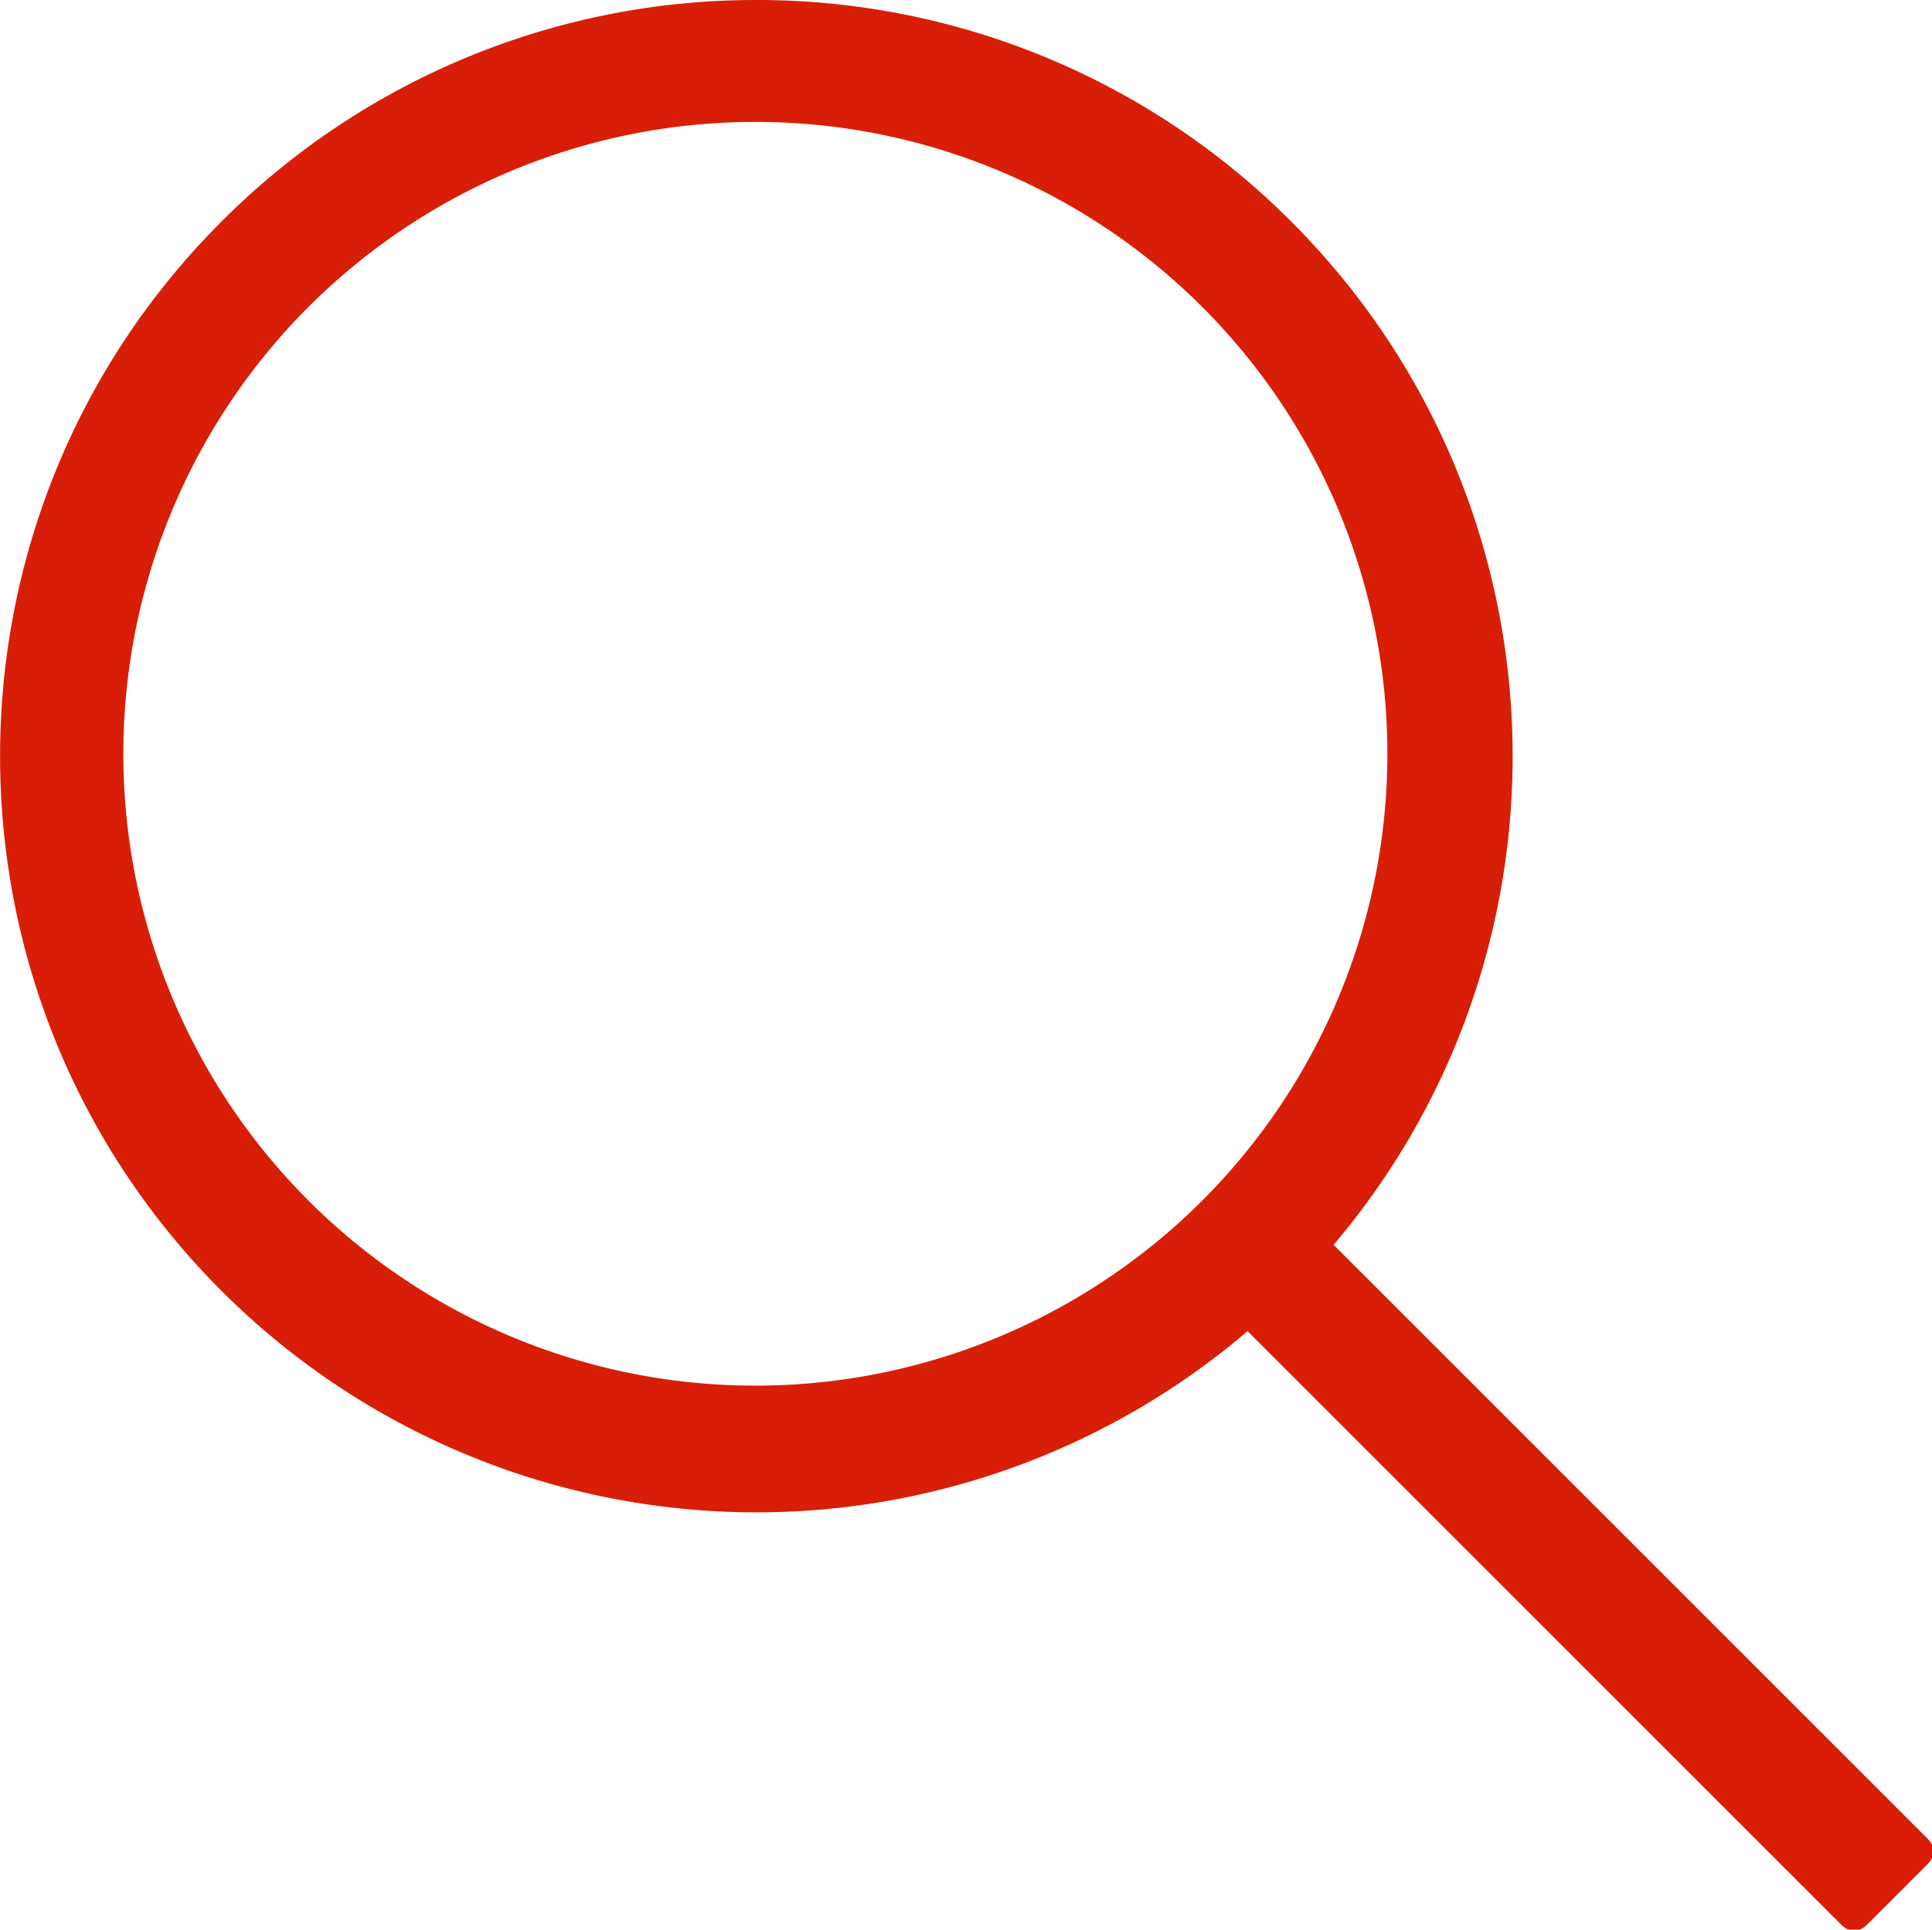
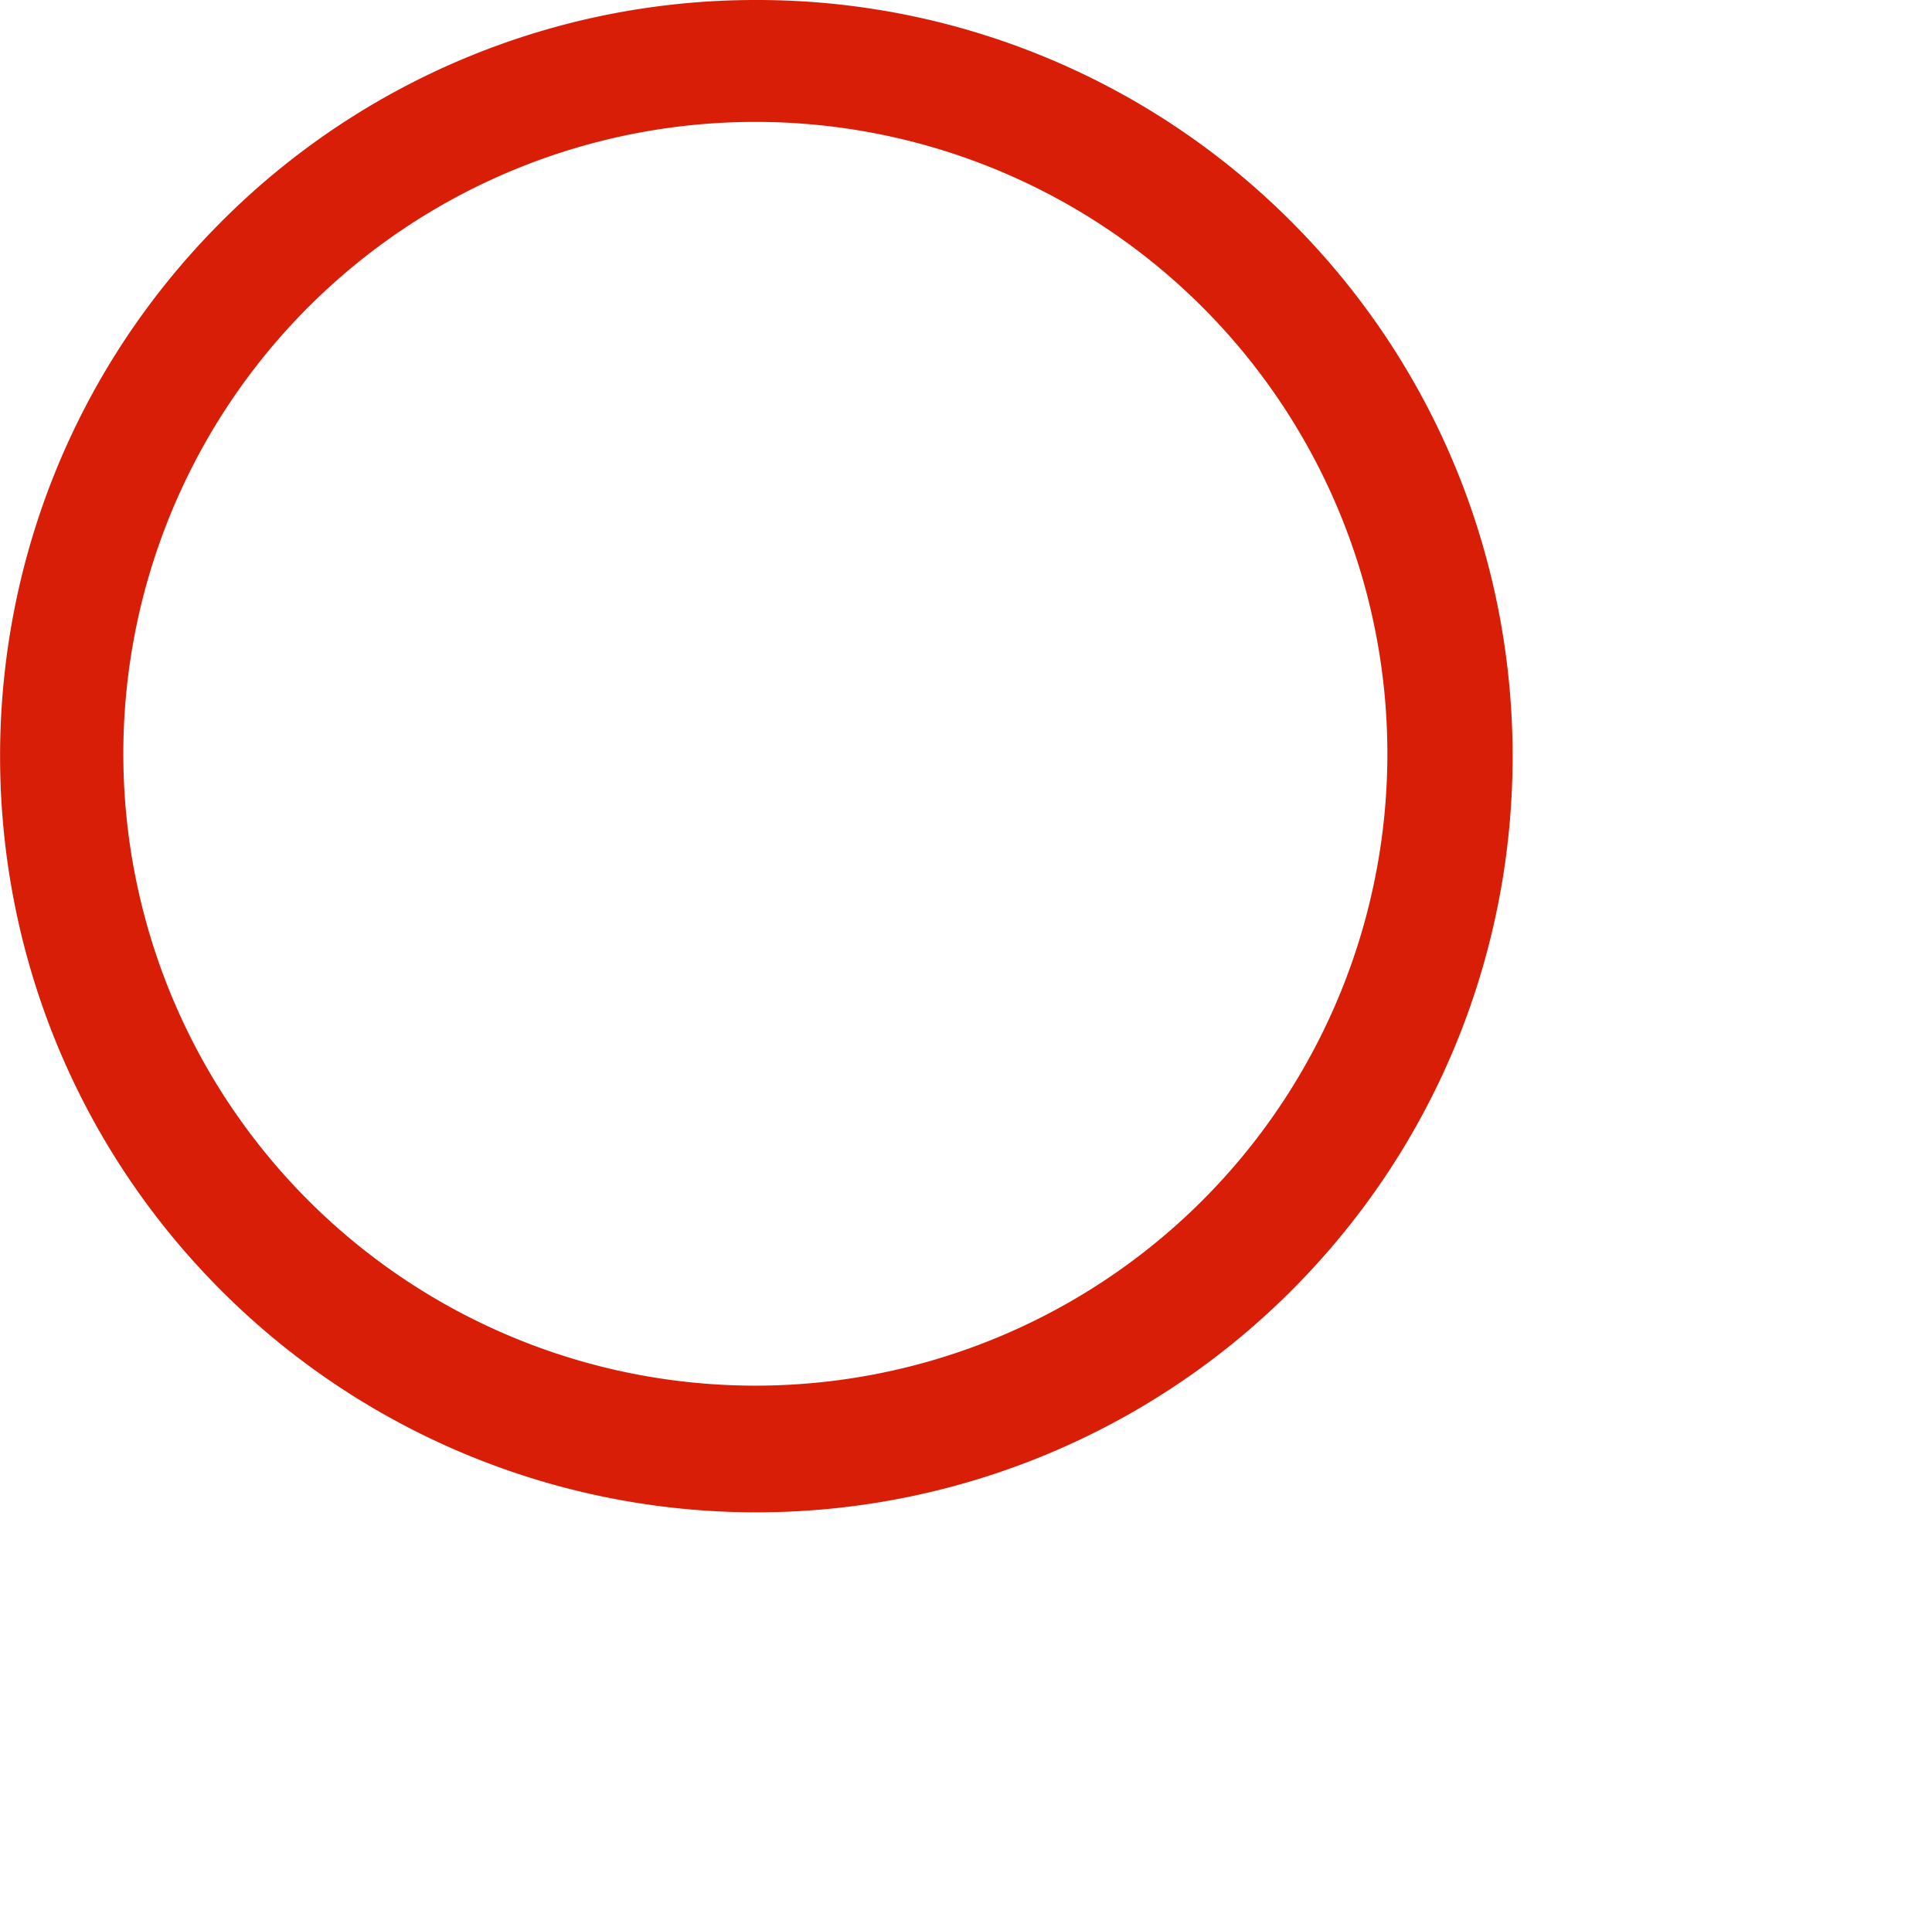
<svg xmlns="http://www.w3.org/2000/svg" t="1710422882093" class="icon" viewBox="0 0 1025 1024" version="1.1" p-id="5451" width="200.195" height="200">
  <path d="M401.272 64.686a335.313 335.313 0 1 1-126.692 24.641A335.555 335.555 0 0 1 401.272 64.686m0-64.685a399.968 399.968 0 0 0-283.736 117.535c-156.66 156.66-156.66 410.772 0 567.473a401.251 401.251 0 0 0 567.473 0c156.66-156.66 156.66-410.772 0-567.473A399.988 399.988 0 0 0 401.272 0z" fill="#d81e06" p-id="5452" />
-   <path d="M625.598 670.115m7.147-7.147l31.446-31.446q7.147-7.147 14.294 0l343.789 343.789q7.147 7.147 0 14.294l-31.446 31.446q-7.147 7.147-14.294 0l-343.789-343.789q-7.147-7.147 0-14.294Z" fill="#d81e06" p-id="5453" />
</svg>